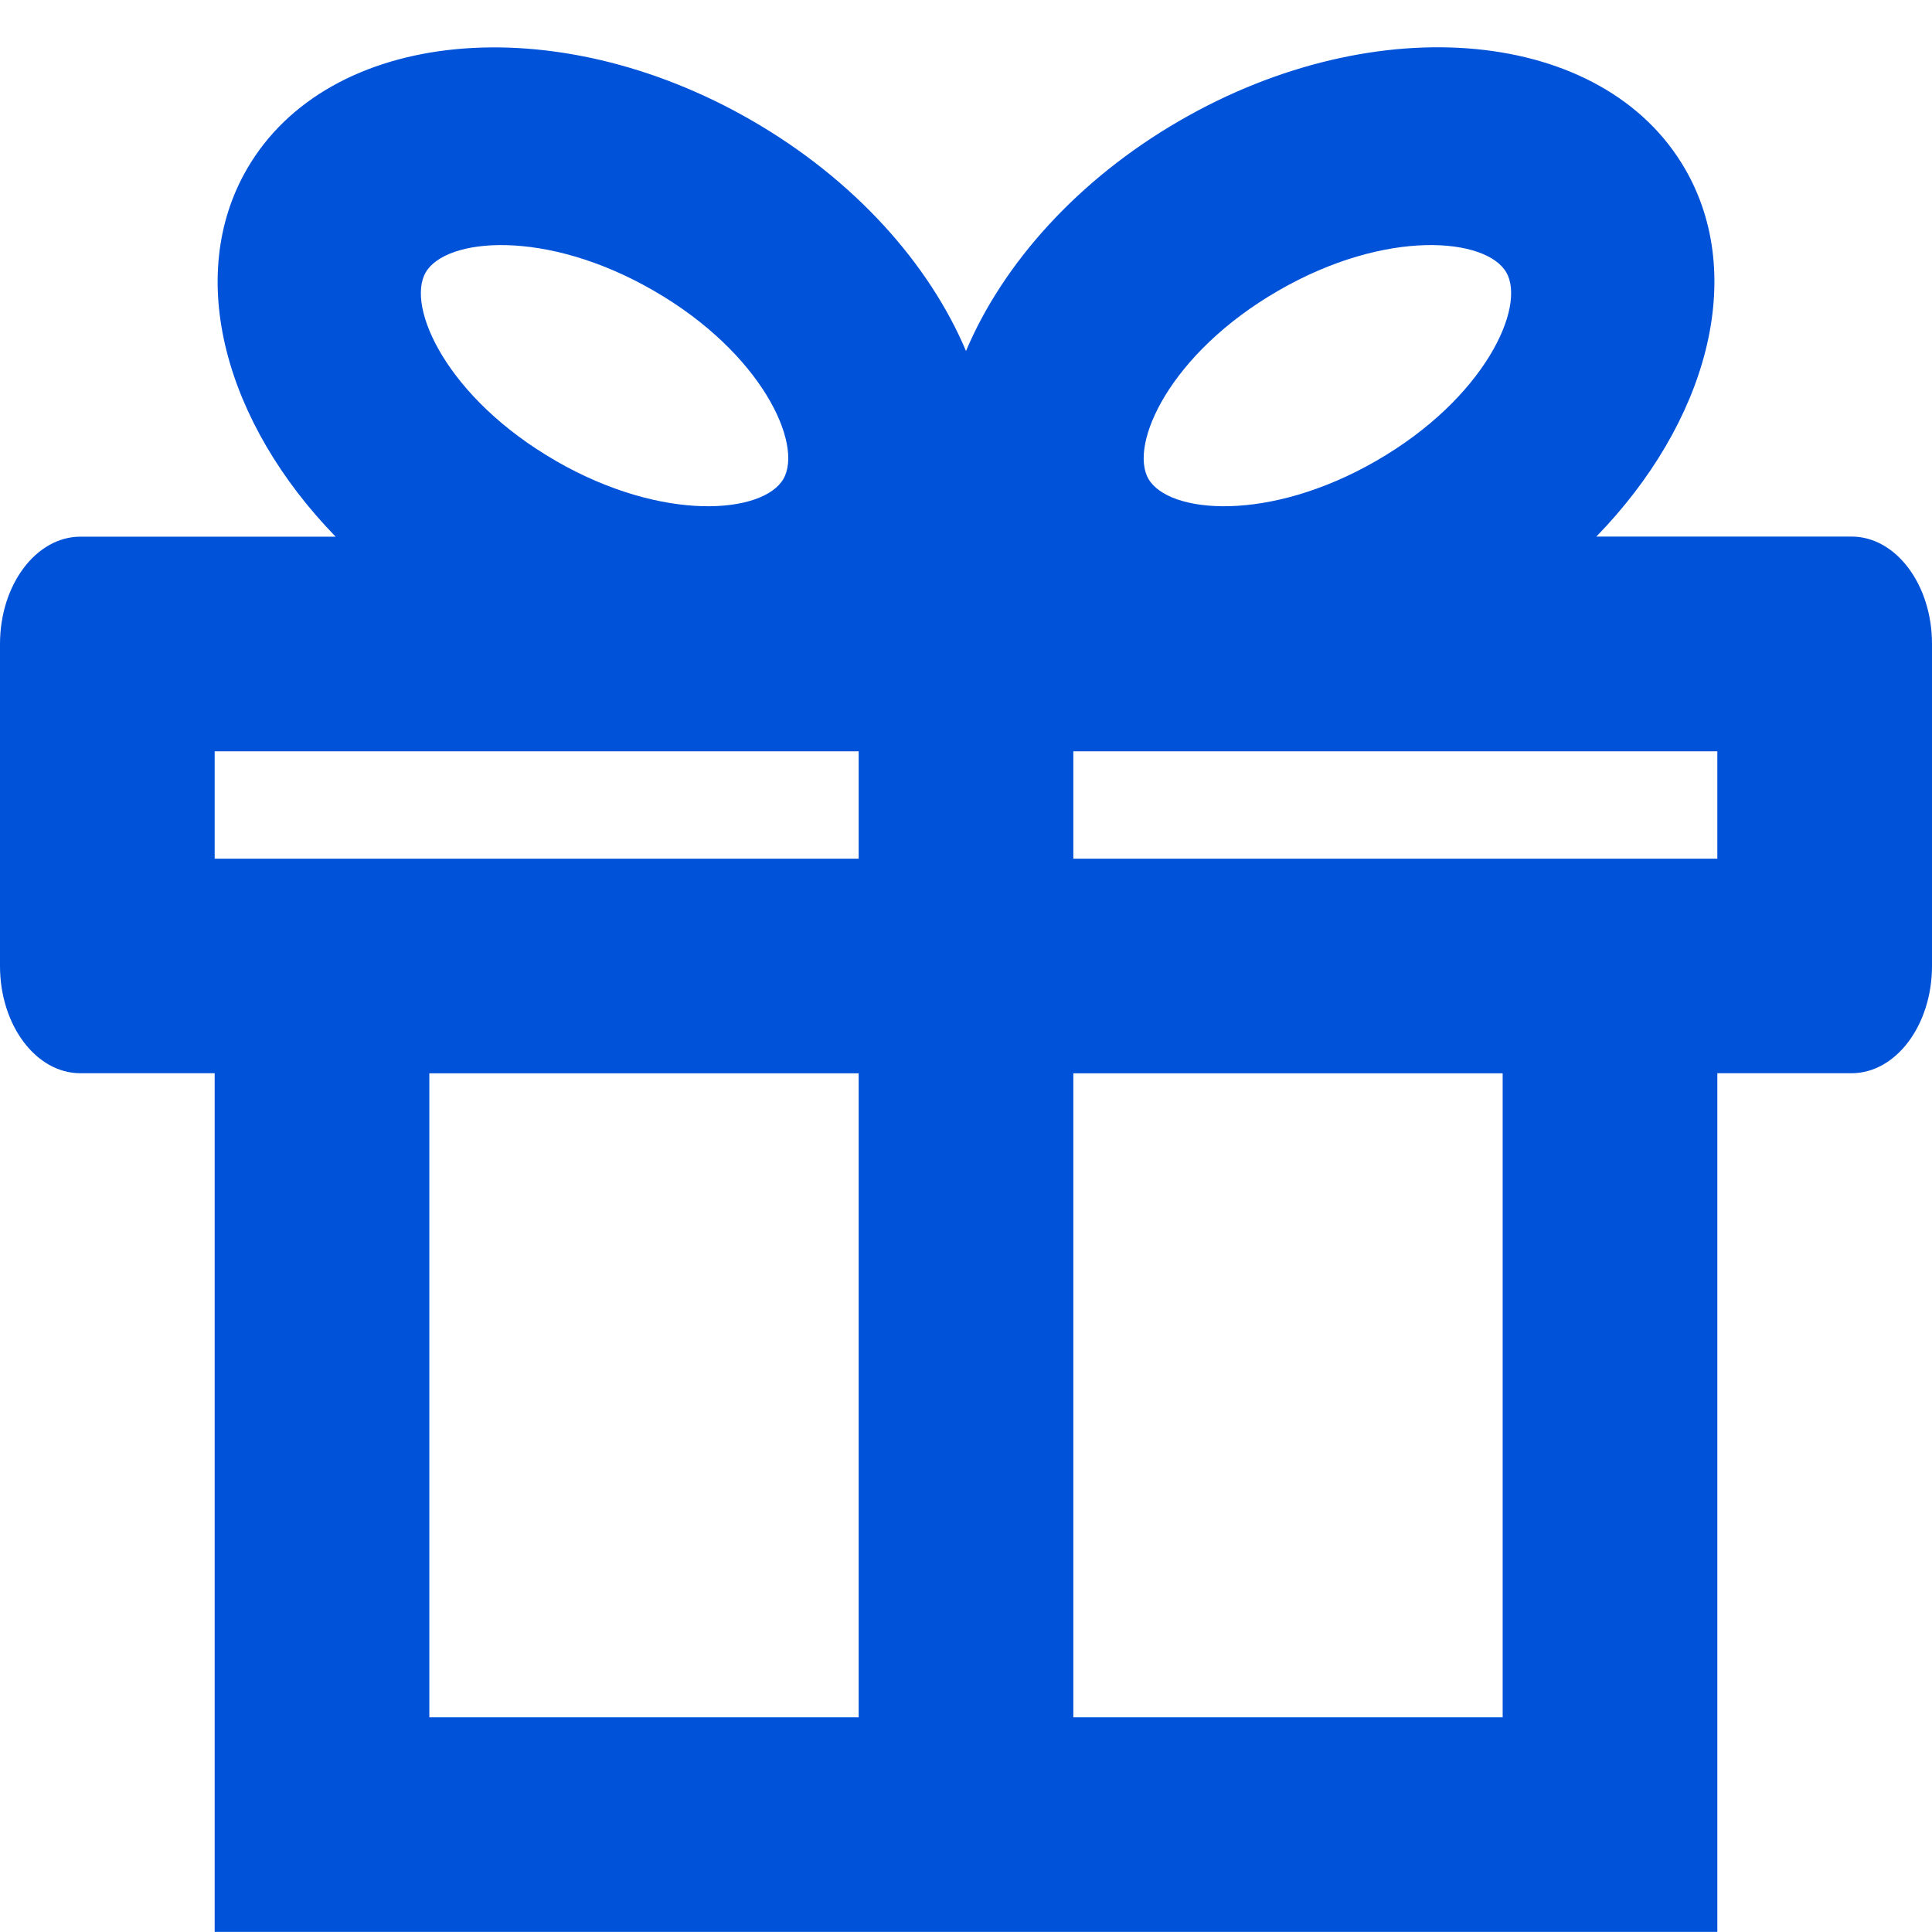
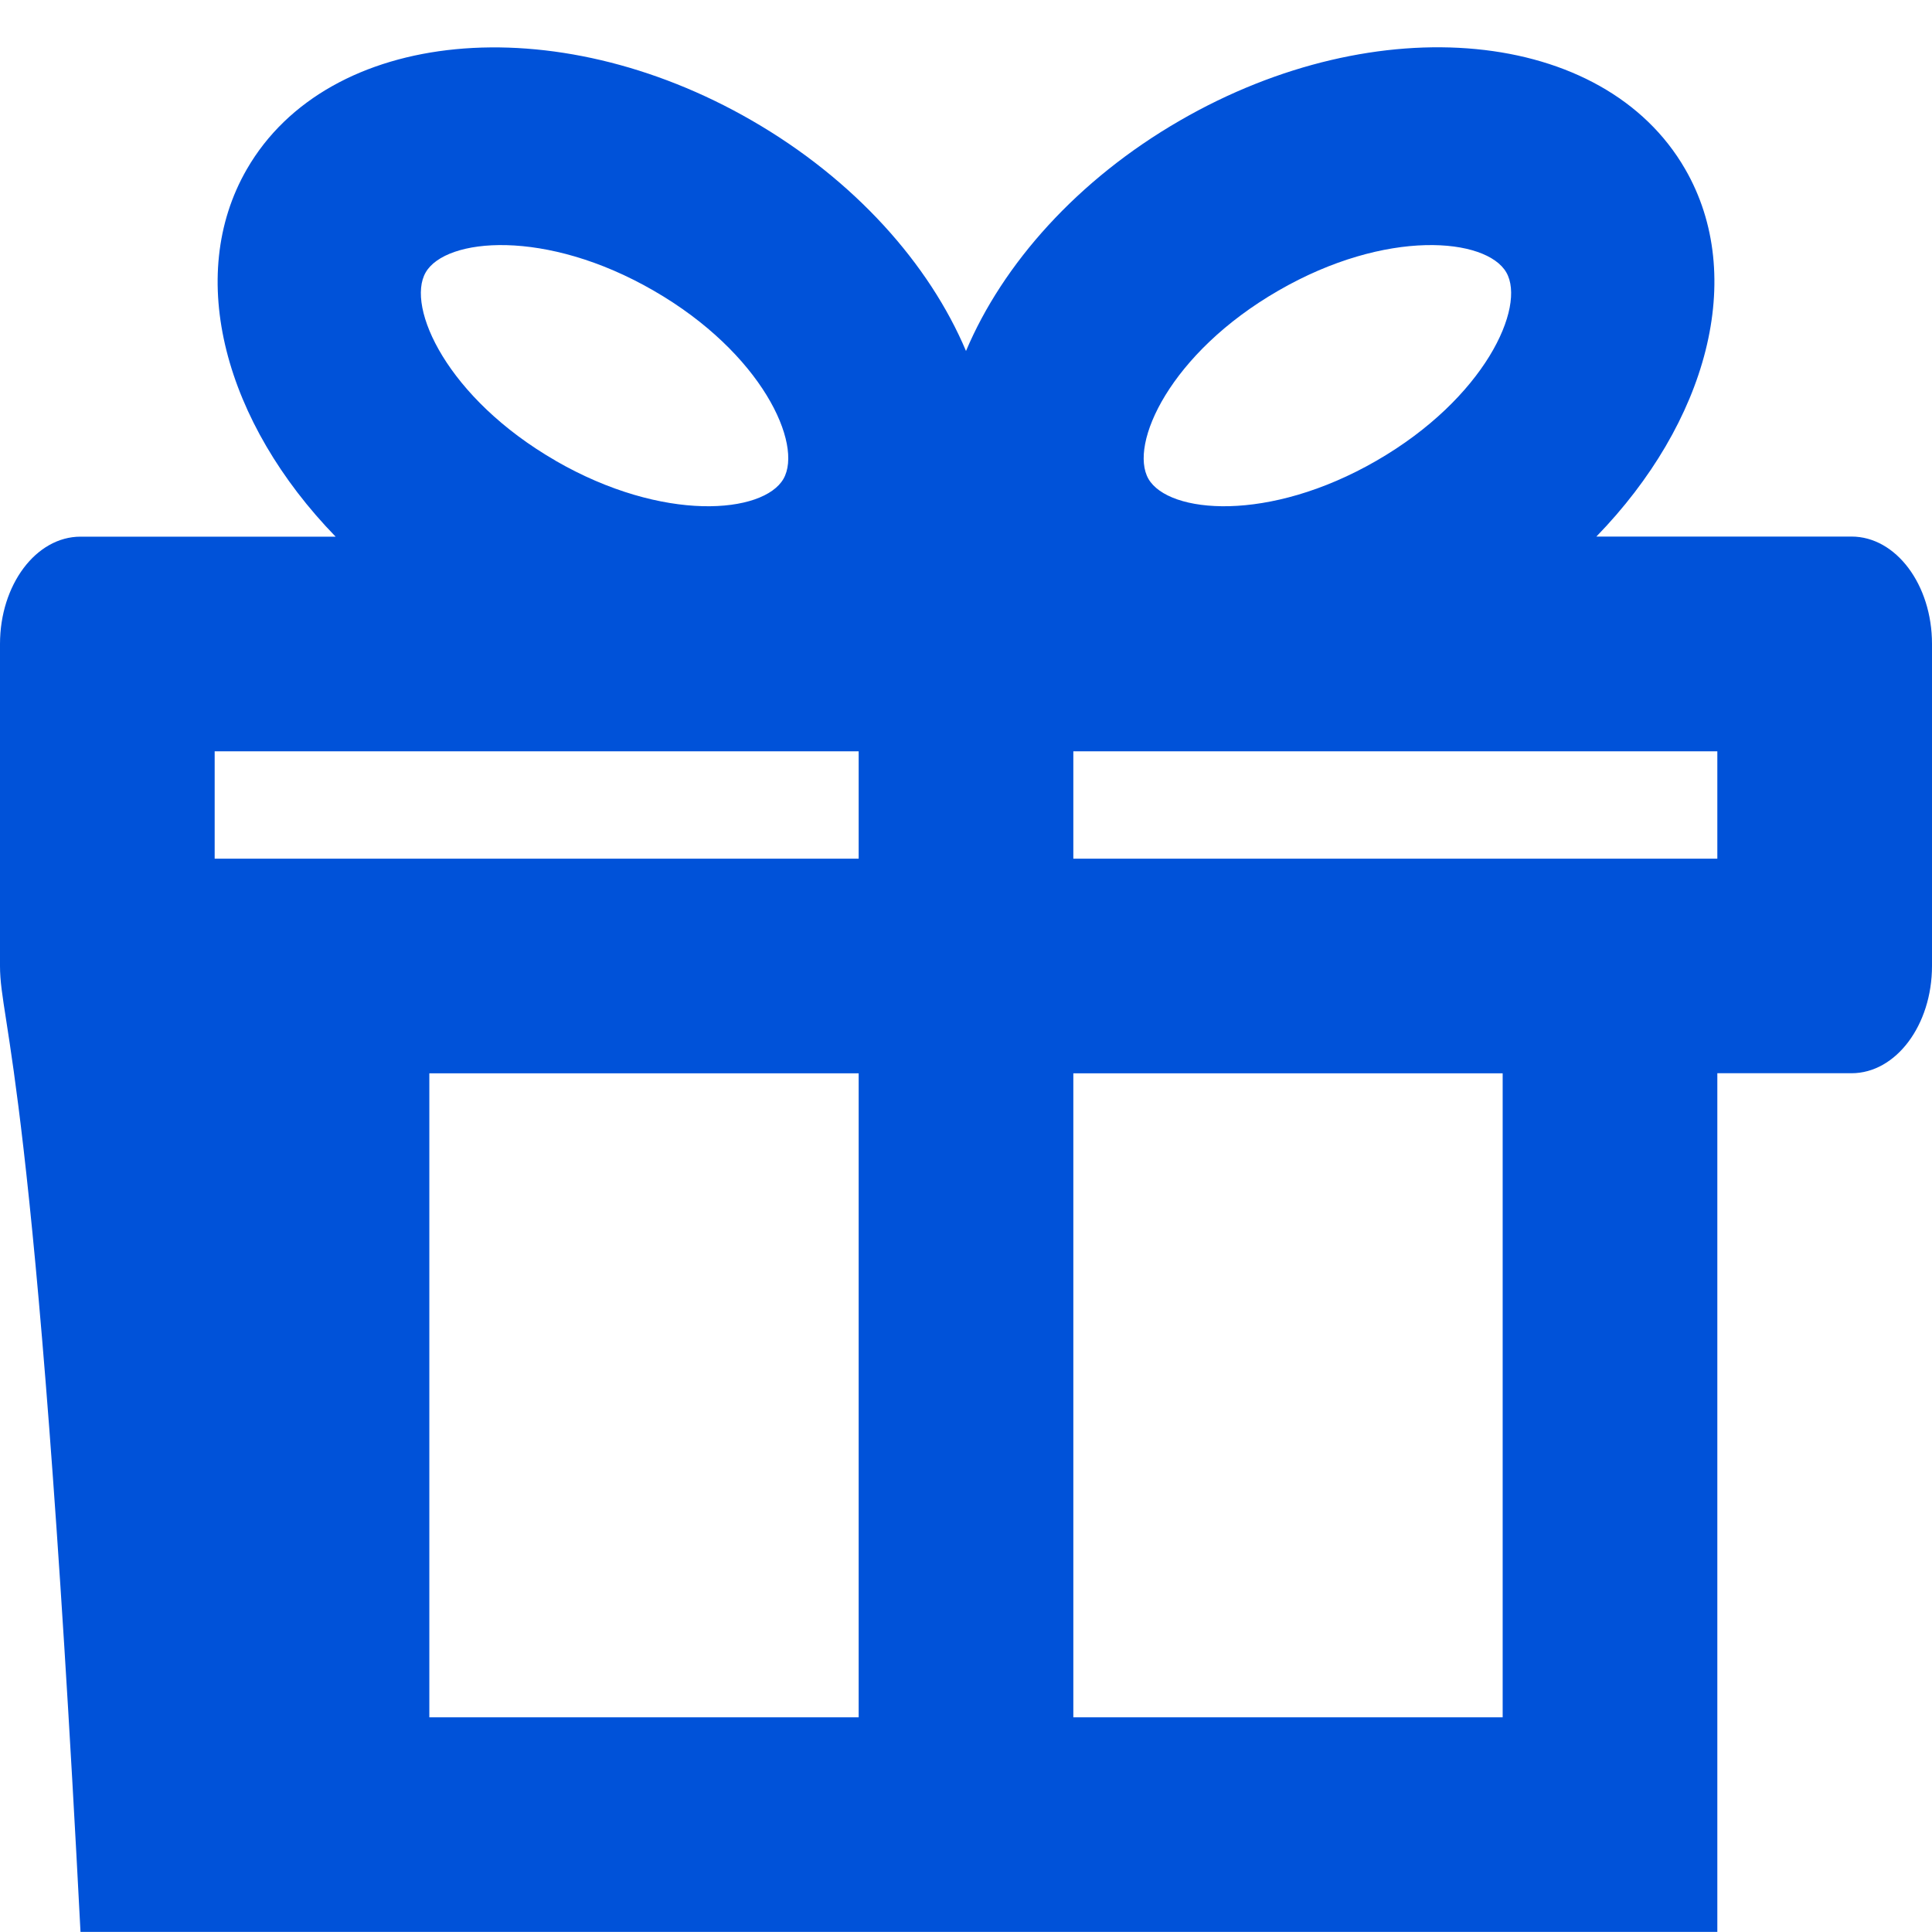
<svg xmlns="http://www.w3.org/2000/svg" width="18px" height="18px" viewBox="0 0 18 18" version="1.1">
  <title>gift</title>
  <g fill-rule="nonzero" fill="none">
-     <path d="M0 0h18v18H0z" />
-     <path d="M3.127 5C2.097 3.94 1.721 2.579 2.3 1.576 3.058.263 5.164.06 7.005 1.123 7.962 1.675 8.658 2.46 9 3.27c.342-.81 1.038-1.596 1.995-2.148 1.84-1.063 3.947-.86 4.705.453.58 1.003.203 2.364-.827 3.424h2.377c.414 0 .75.448.75 1v3c0 .552-.336 1-.75 1H16v8H2v-8H.75C.336 10 0 9.552 0 9V6c0-.552.336-1 .75-1h2.377zM10 16h4v-6h-4v6zm-2 0v-6H4v6h4zm2-8h6V7h-6v1zM8 8V7H2v1h6zm4.825-3.708c1.007-.581 1.395-1.432 1.209-1.754-.186-.322-1.117-.412-2.124.17-1.008.581-1.395 1.432-1.21 1.754.187.322 1.117.412 2.125-.17zm-7.65 0c1.008.582 1.938.492 2.124.17.186-.322-.201-1.173-1.209-1.754-1.007-.582-1.938-.492-2.124-.17-.186.322.202 1.173 1.21 1.754z" fill="#0052d9" />
+     <path d="M3.127 5C2.097 3.94 1.721 2.579 2.3 1.576 3.058.263 5.164.06 7.005 1.123 7.962 1.675 8.658 2.46 9 3.27c.342-.81 1.038-1.596 1.995-2.148 1.84-1.063 3.947-.86 4.705.453.58 1.003.203 2.364-.827 3.424h2.377c.414 0 .75.448.75 1v3c0 .552-.336 1-.75 1H16v8H2H.75C.336 10 0 9.552 0 9V6c0-.552.336-1 .75-1h2.377zM10 16h4v-6h-4v6zm-2 0v-6H4v6h4zm2-8h6V7h-6v1zM8 8V7H2v1h6zm4.825-3.708c1.007-.581 1.395-1.432 1.209-1.754-.186-.322-1.117-.412-2.124.17-1.008.581-1.395 1.432-1.21 1.754.187.322 1.117.412 2.125-.17zm-7.65 0c1.008.582 1.938.492 2.124.17.186-.322-.201-1.173-1.209-1.754-1.007-.582-1.938-.492-2.124-.17-.186.322.202 1.173 1.21 1.754z" fill="#0052d9" />
  </g>
</svg>